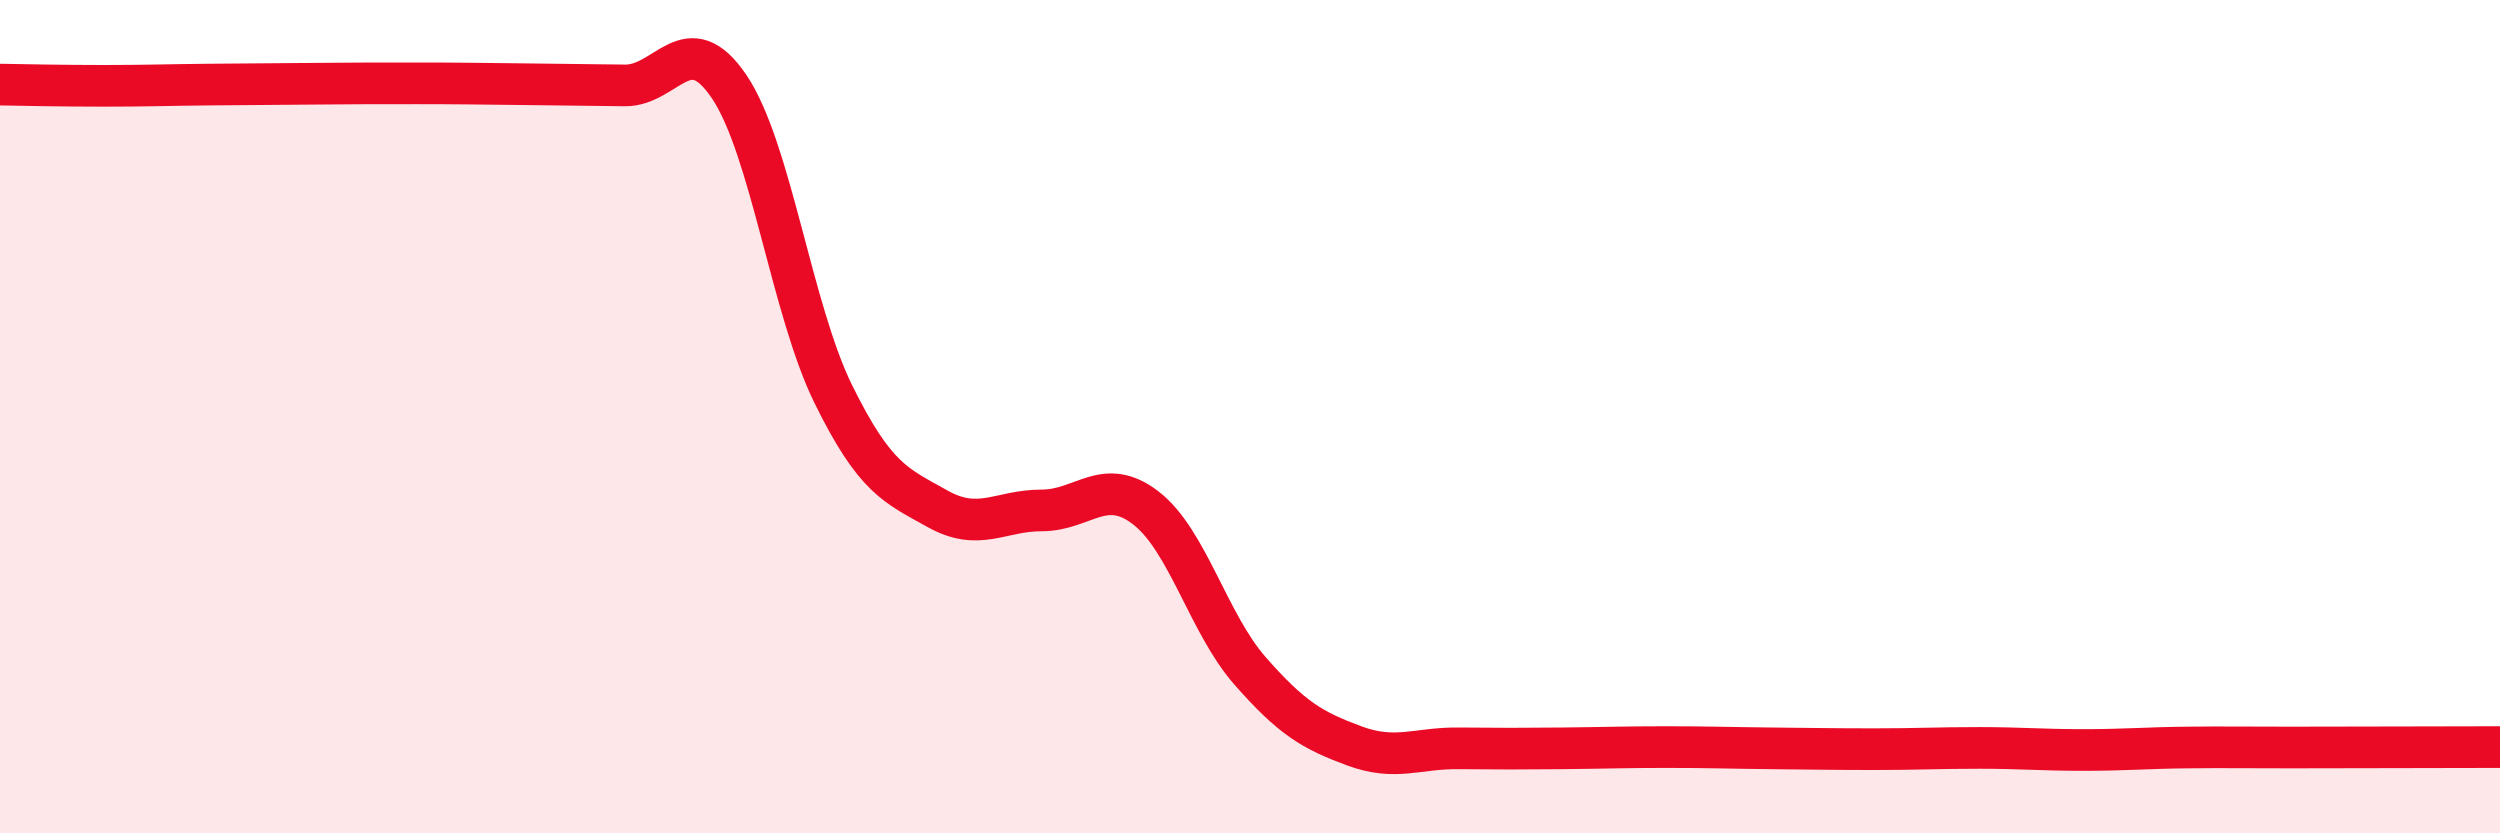
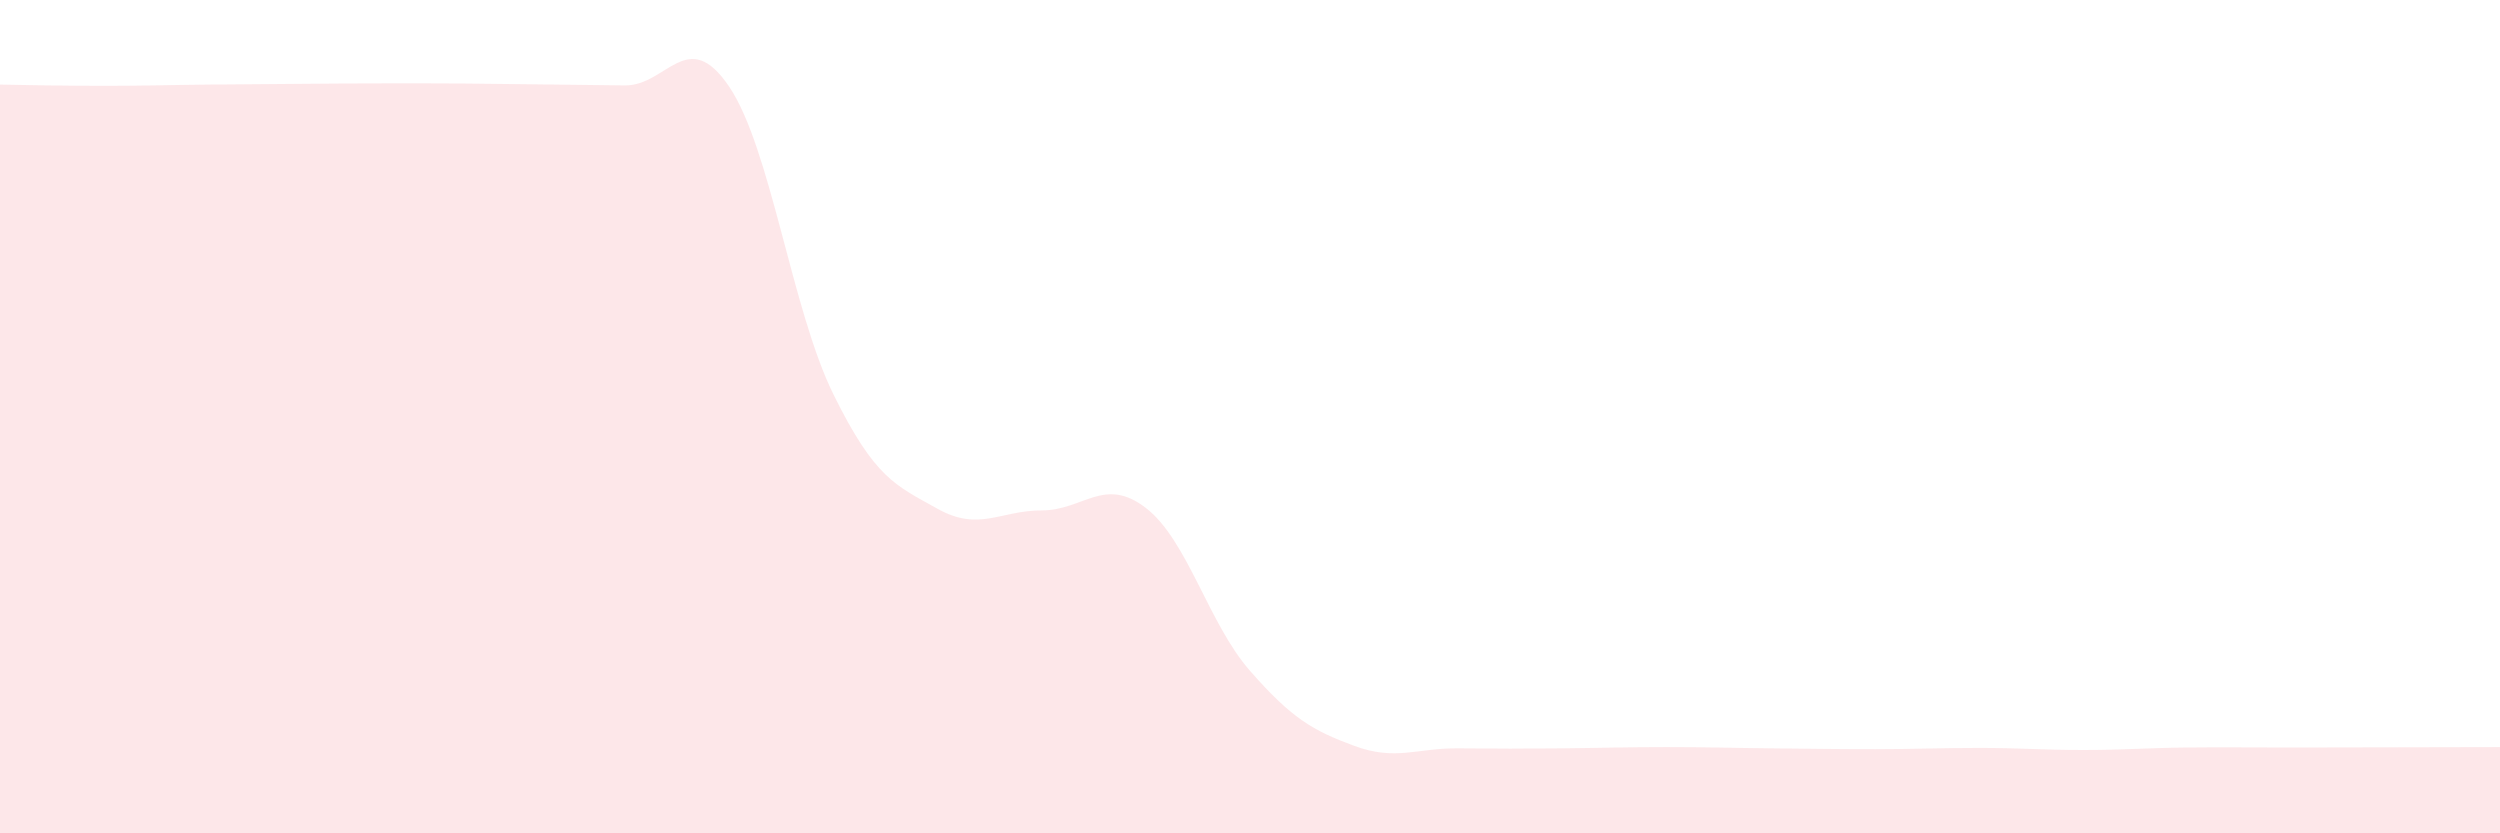
<svg xmlns="http://www.w3.org/2000/svg" width="60" height="20" viewBox="0 0 60 20">
  <path d="M 0,2.03 C 0.5,2.04 1.5,2.06 2.5,2.06 C 3.5,2.06 4,2.04 5,2.03 C 6,2.02 6.5,2.02 7.5,2.01 C 8.5,2 9,2 10,2 C 11,2 11.5,2.01 12.5,2.02 C 13.5,2.03 14,2.04 15,2.05 C 16,2.06 16.5,0.6 17.5,2.08 C 18.5,3.56 19,7.43 20,9.46 C 21,11.49 21.5,11.65 22.5,12.21 C 23.5,12.77 24,12.25 25,12.25 C 26,12.25 26.5,11.42 27.5,12.19 C 28.5,12.96 29,14.96 30,16.1 C 31,17.24 31.5,17.53 32.5,17.9 C 33.5,18.27 34,17.95 35,17.96 C 36,17.97 36.5,17.97 37.5,17.96 C 38.5,17.95 39,17.93 40,17.93 C 41,17.93 41.5,17.95 42.5,17.96 C 43.5,17.97 44,17.98 45,17.98 C 46,17.98 46.5,17.95 47.5,17.95 C 48.5,17.95 49,18 50,18 C 51,18 51.5,17.95 52.5,17.94 C 53.5,17.93 53.5,17.94 55,17.94 C 56.5,17.94 59,17.93 60,17.93L60 20L0 20Z" fill="#EB0A25" opacity="0.1" stroke-linecap="round" stroke-linejoin="round" />
-   <path d="M 0,2.03 C 0.5,2.04 1.5,2.06 2.5,2.06 C 3.5,2.06 4,2.04 5,2.03 C 6,2.02 6.5,2.02 7.5,2.01 C 8.5,2 9,2 10,2 C 11,2 11.5,2.01 12.5,2.02 C 13.5,2.03 14,2.04 15,2.05 C 16,2.06 16.5,0.6 17.5,2.08 C 18.5,3.56 19,7.43 20,9.46 C 21,11.49 21.5,11.65 22.5,12.21 C 23.5,12.77 24,12.25 25,12.25 C 26,12.25 26.5,11.42 27.5,12.19 C 28.5,12.96 29,14.96 30,16.1 C 31,17.24 31.5,17.53 32.5,17.9 C 33.5,18.27 34,17.95 35,17.96 C 36,17.97 36.5,17.97 37.5,17.96 C 38.5,17.95 39,17.93 40,17.93 C 41,17.93 41.5,17.95 42.5,17.96 C 43.5,17.97 44,17.98 45,17.98 C 46,17.98 46.5,17.95 47.5,17.95 C 48.5,17.95 49,18 50,18 C 51,18 51.5,17.95 52.5,17.94 C 53.5,17.93 53.5,17.94 55,17.94 C 56.5,17.94 59,17.93 60,17.93" stroke="#EB0A25" stroke-width="1" fill="none" stroke-linecap="round" stroke-linejoin="round" />
</svg>